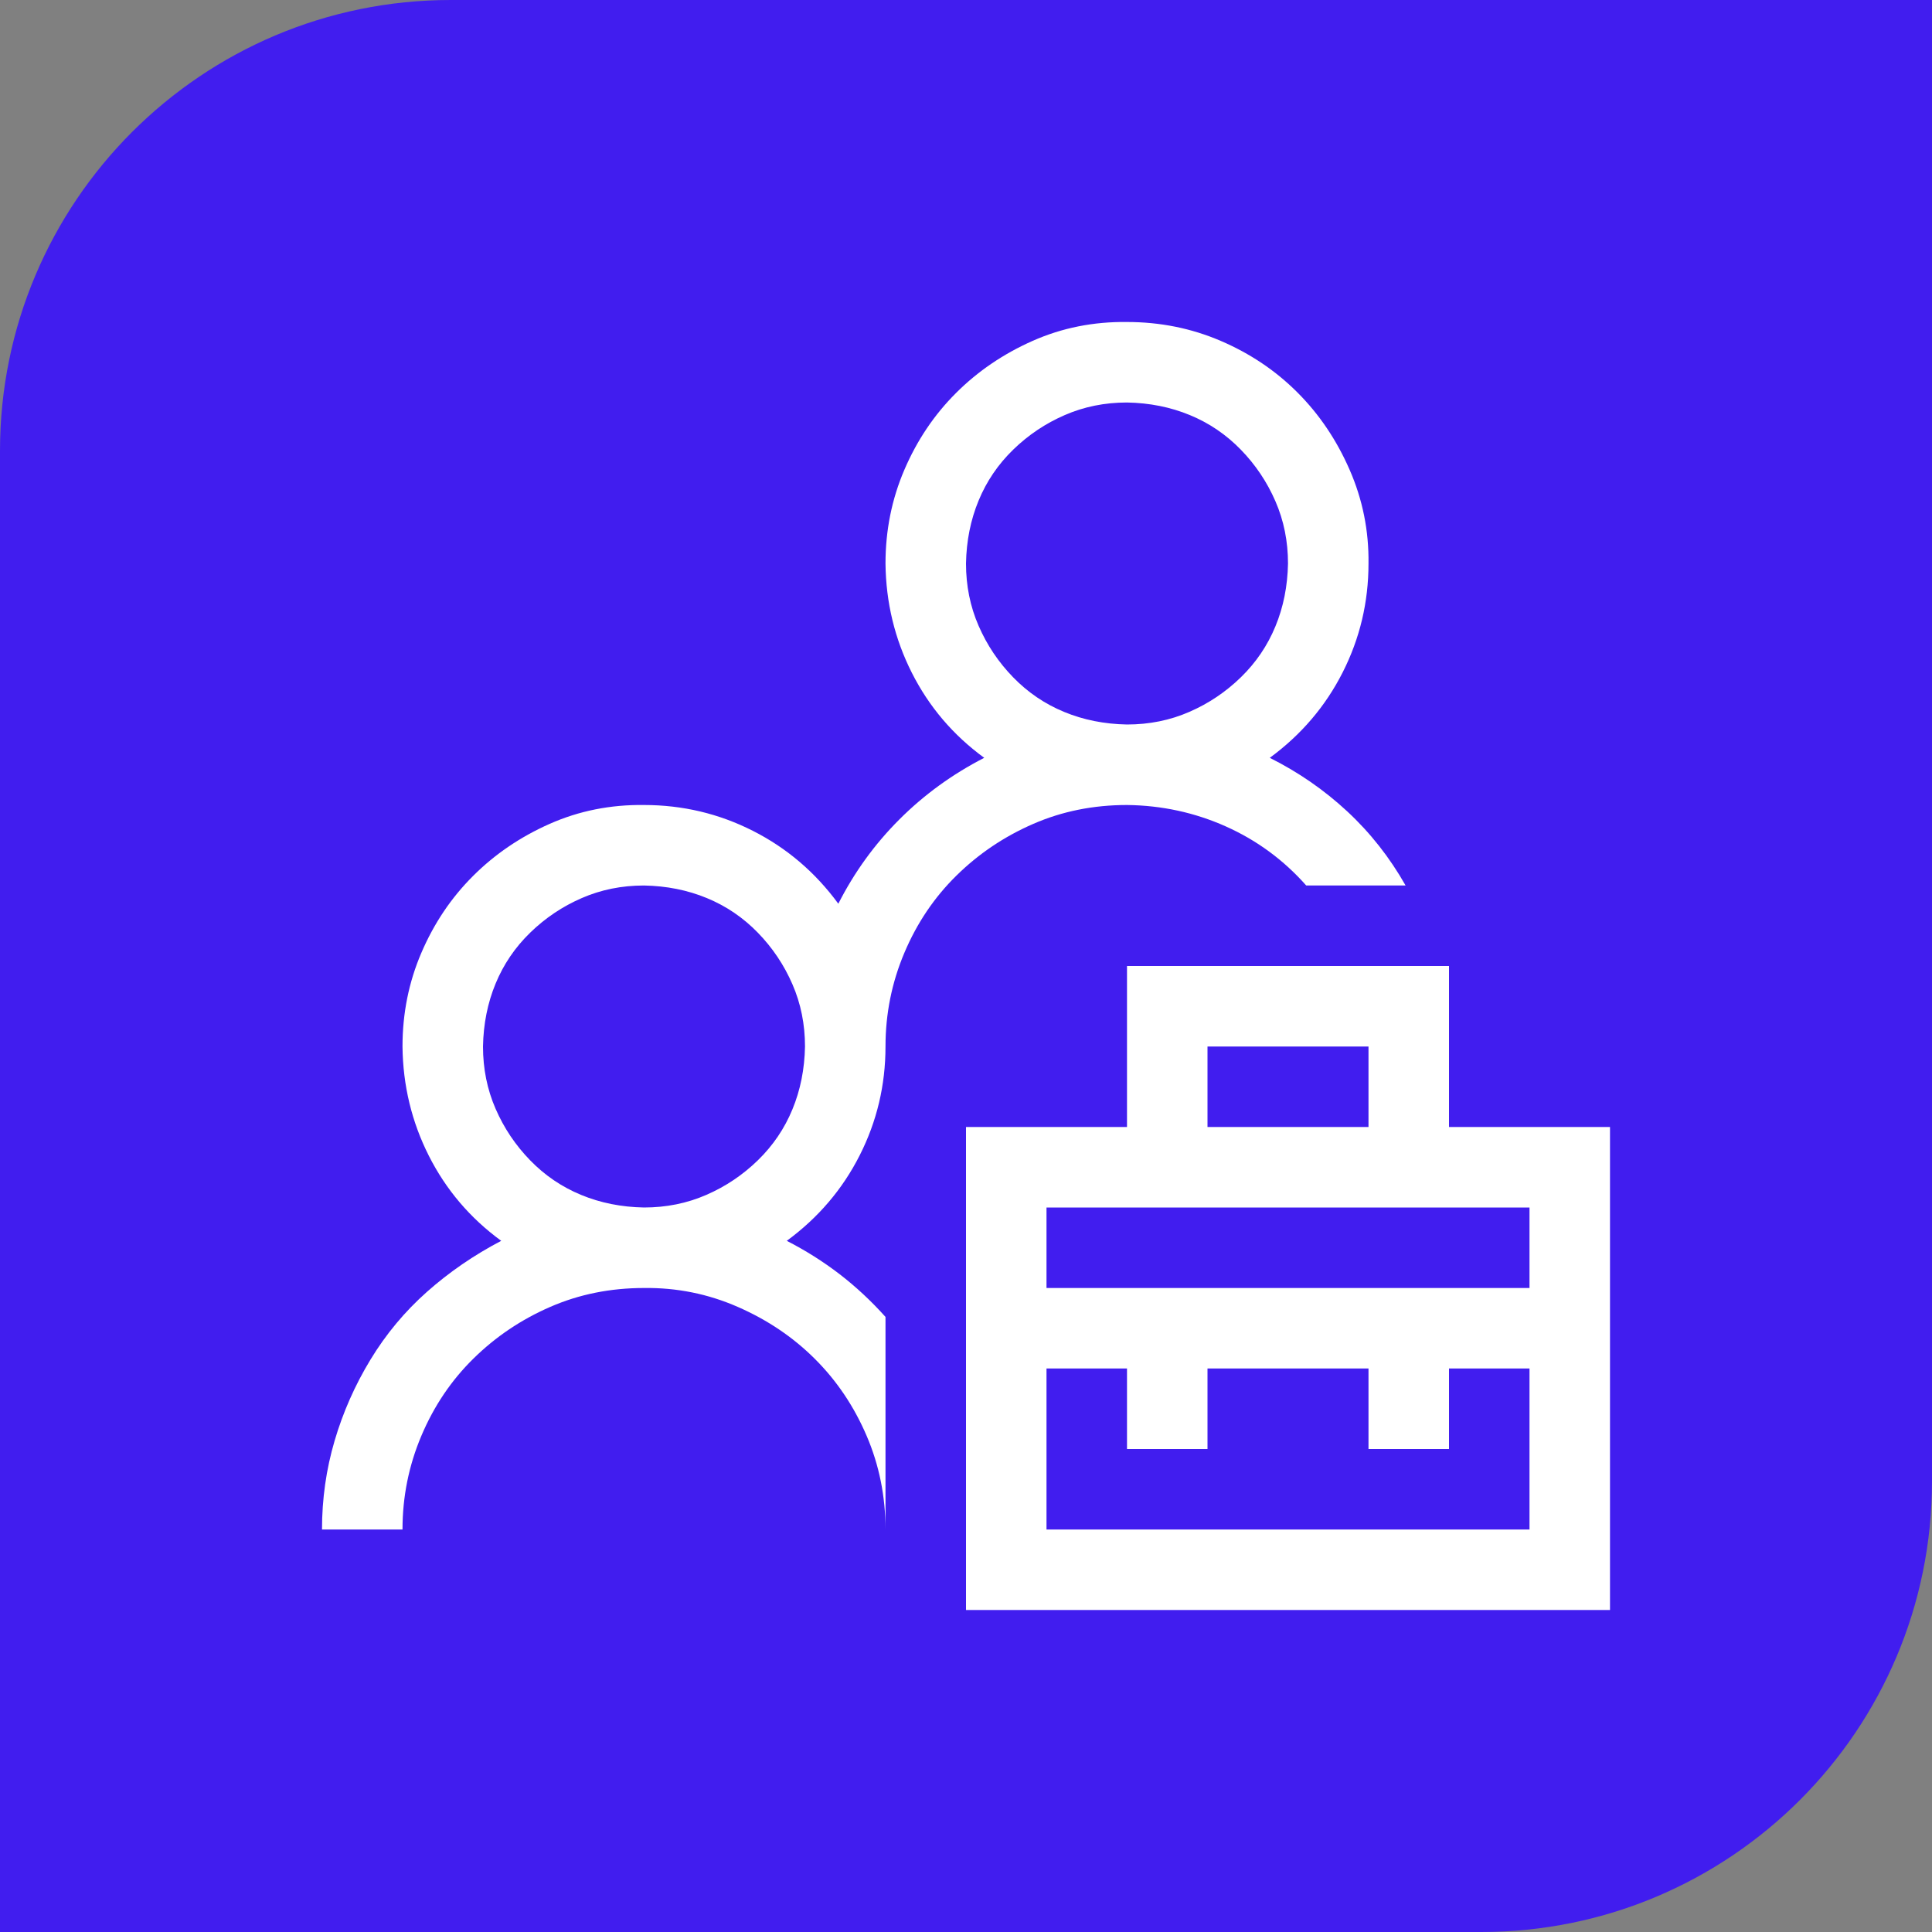
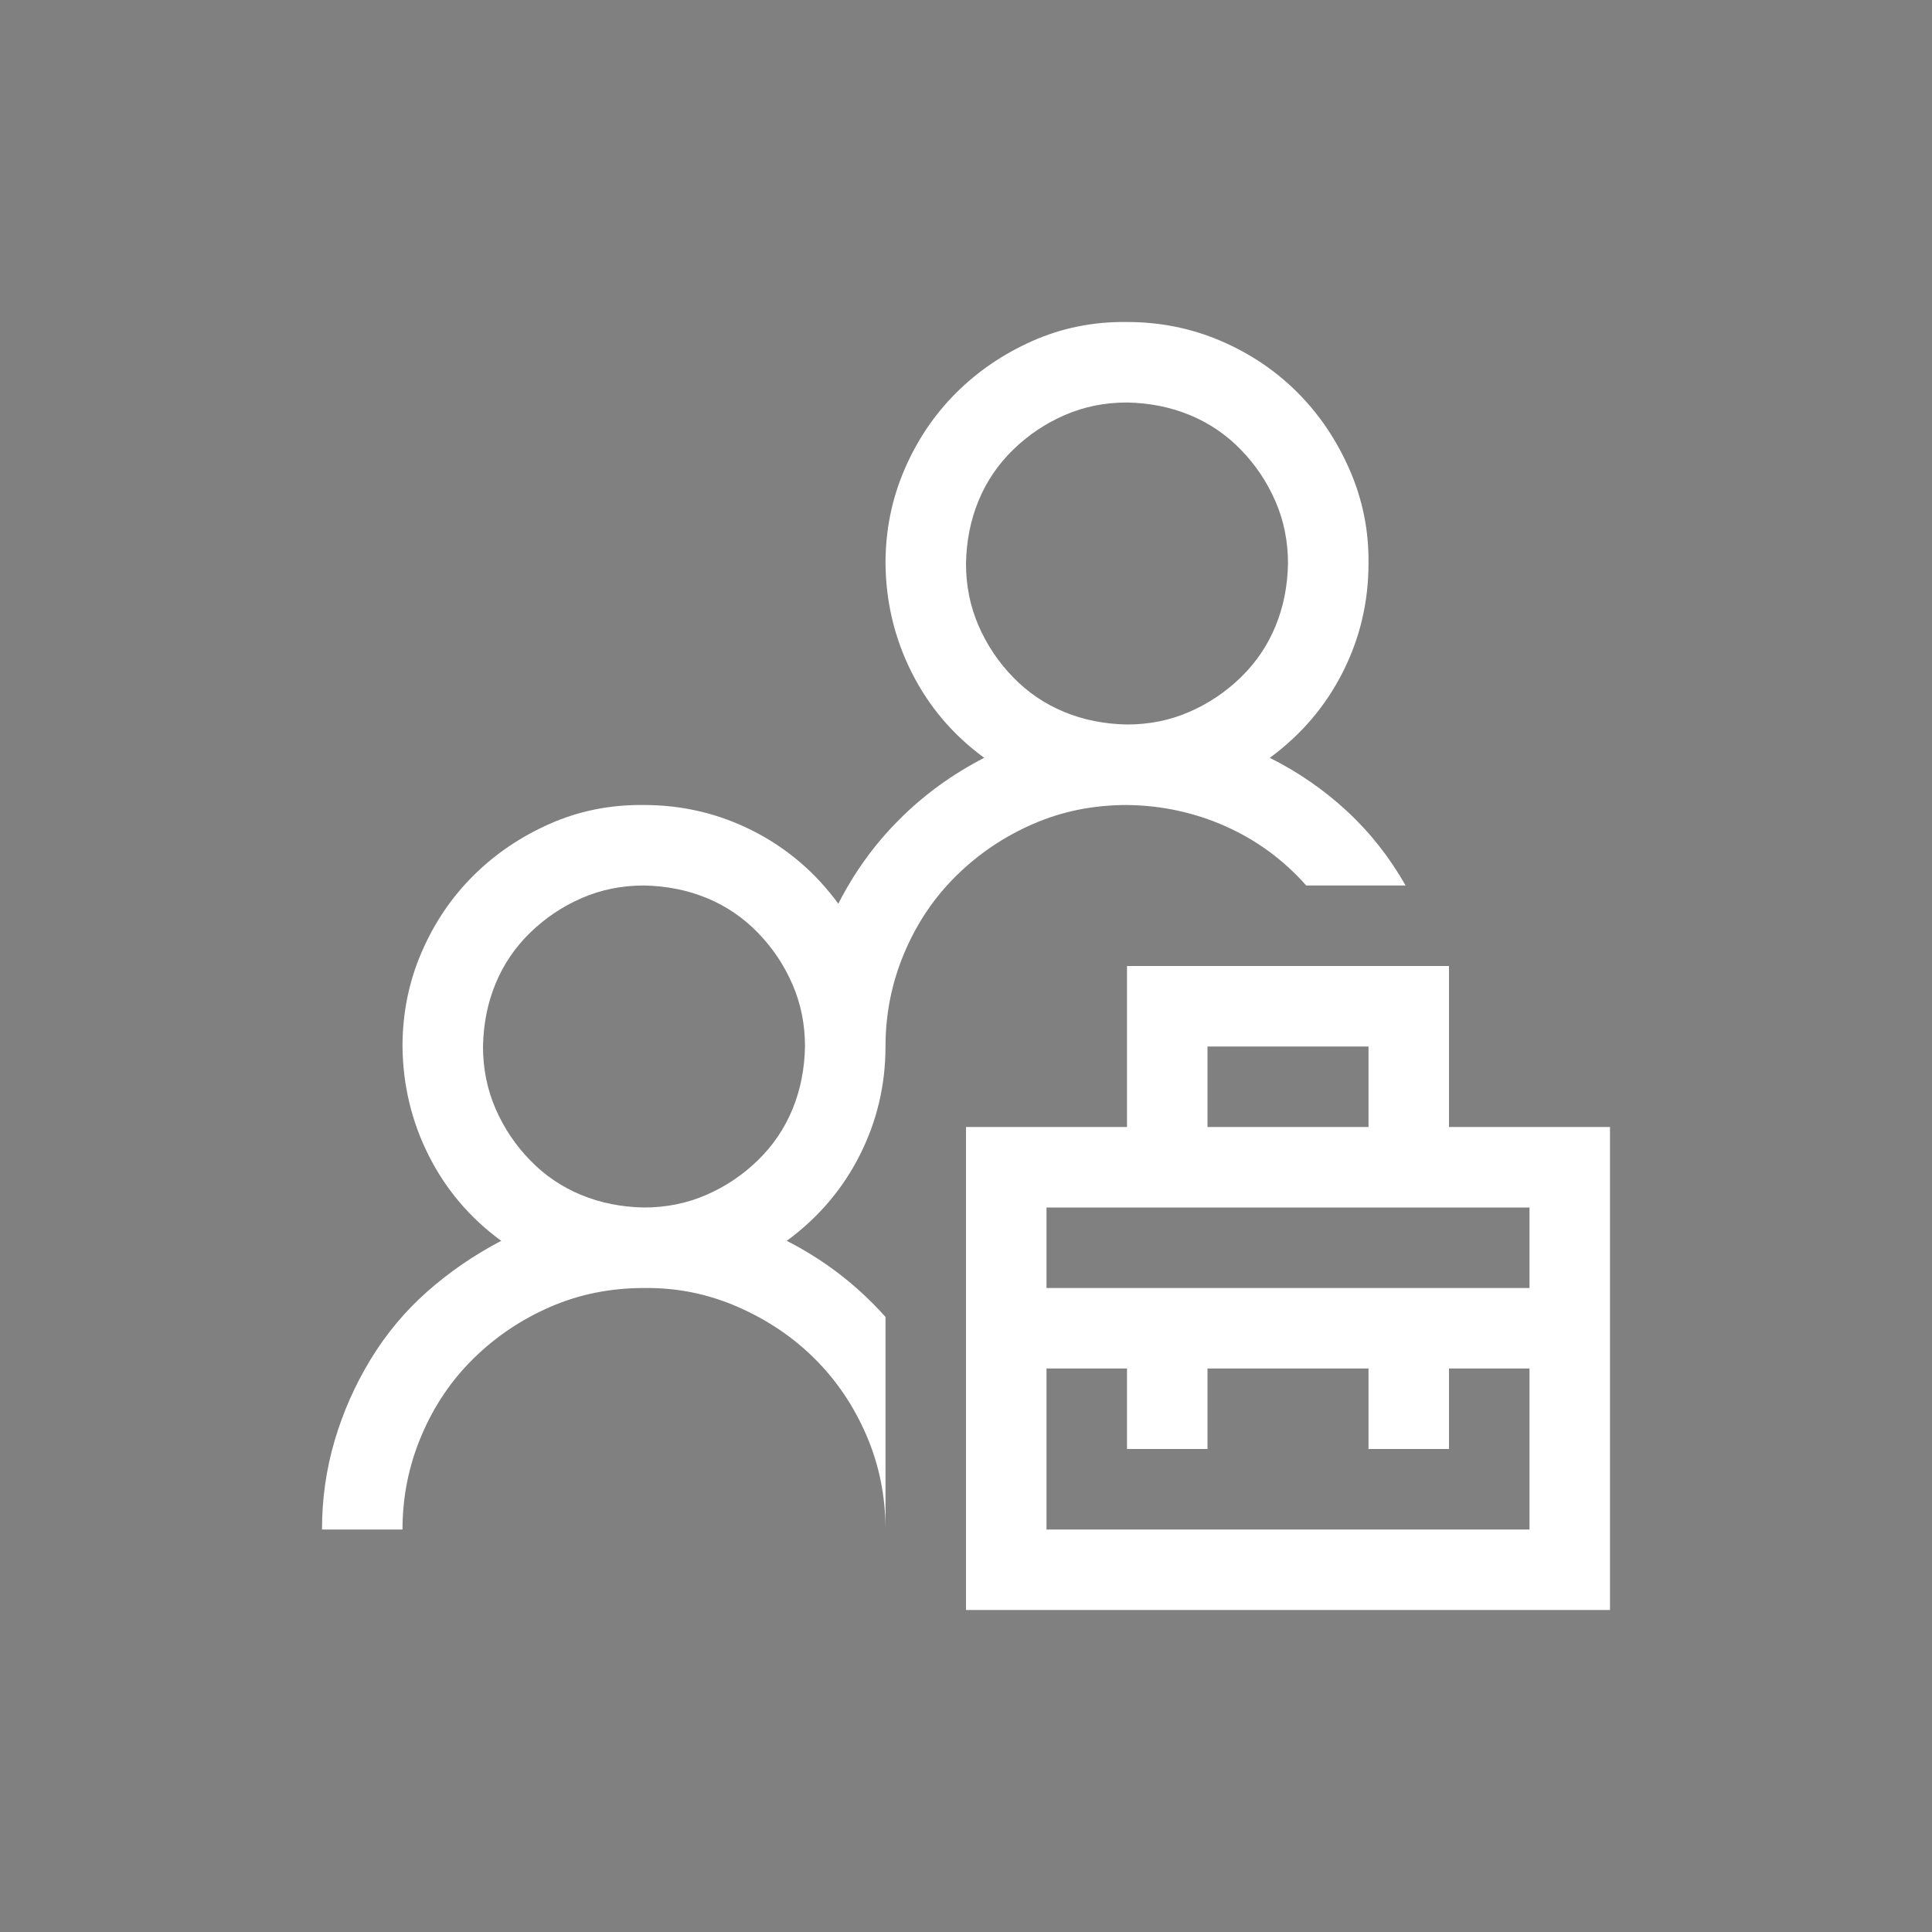
<svg xmlns="http://www.w3.org/2000/svg" width="60" height="60" viewBox="0 0 60 60" fill="none">
  <rect x="0" y="0" width="60" height="60" fill="#808080" stroke="none" />
-   <path d="M0 14C0 6.268 6.268 0 14 0H60V46C60 53.732 53.732 60 46 60H0V14Z" fill="#411DEF" />
  <path d="M50 35V50H30V35H35V30H45V35H50ZM37.5 35H42.5V32.5H37.5V35ZM47.5 42.5H45V45H42.5V42.5H37.5V45H35V42.5H32.5V47.5H47.5V42.5ZM47.5 37.5H32.5V40H47.5V37.5ZM40.566 27.5C39.863 26.706 39.03 26.094 38.066 25.664C37.103 25.234 36.081 25.013 35 25C33.958 25 32.988 25.195 32.09 25.586C31.191 25.977 30.397 26.51 29.707 27.188C29.017 27.865 28.477 28.665 28.086 29.59C27.695 30.514 27.5 31.484 27.5 32.5C27.5 33.698 27.233 34.824 26.699 35.879C26.165 36.934 25.41 37.819 24.434 38.535C25.02 38.835 25.566 39.18 26.074 39.57C26.582 39.961 27.057 40.404 27.5 40.898V47.5C27.5 46.471 27.305 45.501 26.914 44.59C26.523 43.678 25.99 42.884 25.312 42.207C24.635 41.53 23.835 40.99 22.91 40.586C21.986 40.182 21.016 39.987 20 40C18.958 40 17.988 40.195 17.09 40.586C16.191 40.977 15.397 41.51 14.707 42.188C14.017 42.865 13.477 43.665 13.086 44.59C12.695 45.514 12.5 46.484 12.5 47.5H10C10 46.55 10.13 45.632 10.391 44.746C10.651 43.861 11.022 43.021 11.504 42.227C11.986 41.432 12.572 40.729 13.262 40.117C13.952 39.505 14.72 38.978 15.566 38.535C14.603 37.832 13.854 36.953 13.32 35.898C12.787 34.844 12.513 33.711 12.5 32.5C12.5 31.471 12.695 30.501 13.086 29.59C13.477 28.678 14.01 27.884 14.688 27.207C15.365 26.53 16.159 25.99 17.07 25.586C17.982 25.182 18.958 24.987 20 25C21.198 25 22.324 25.267 23.379 25.801C24.434 26.335 25.319 27.09 26.035 28.066C26.53 27.09 27.162 26.217 27.93 25.449C28.698 24.681 29.577 24.043 30.566 23.535C29.603 22.832 28.854 21.953 28.32 20.898C27.787 19.844 27.513 18.711 27.5 17.5C27.5 16.471 27.695 15.501 28.086 14.59C28.477 13.678 29.01 12.884 29.688 12.207C30.365 11.53 31.159 10.99 32.07 10.586C32.982 10.182 33.958 9.987 35 10C36.029 10 36.999 10.195 37.91 10.586C38.822 10.977 39.616 11.51 40.293 12.188C40.97 12.865 41.51 13.665 41.914 14.59C42.318 15.514 42.513 16.484 42.5 17.5C42.5 18.698 42.233 19.824 41.699 20.879C41.165 21.934 40.41 22.819 39.434 23.535C40.319 23.978 41.12 24.531 41.836 25.195C42.552 25.859 43.158 26.628 43.652 27.5H40.566ZM20 37.5C20.69 37.5 21.335 37.37 21.934 37.109C22.533 36.849 23.066 36.491 23.535 36.035C24.004 35.579 24.362 35.052 24.609 34.453C24.857 33.854 24.987 33.203 25 32.5C25 31.81 24.87 31.165 24.609 30.566C24.349 29.967 23.991 29.434 23.535 28.965C23.079 28.496 22.552 28.138 21.953 27.891C21.354 27.643 20.703 27.513 20 27.5C19.31 27.5 18.665 27.63 18.066 27.891C17.467 28.151 16.934 28.509 16.465 28.965C15.996 29.421 15.638 29.948 15.391 30.547C15.143 31.146 15.013 31.797 15 32.5C15 33.19 15.13 33.835 15.391 34.434C15.651 35.033 16.009 35.566 16.465 36.035C16.921 36.504 17.448 36.862 18.047 37.109C18.646 37.357 19.297 37.487 20 37.5ZM30 17.5C30 18.19 30.13 18.835 30.391 19.434C30.651 20.033 31.009 20.566 31.465 21.035C31.921 21.504 32.448 21.862 33.047 22.109C33.646 22.357 34.297 22.487 35 22.5C35.69 22.5 36.335 22.37 36.934 22.109C37.533 21.849 38.066 21.491 38.535 21.035C39.004 20.579 39.362 20.052 39.609 19.453C39.857 18.854 39.987 18.203 40 17.5C40 16.81 39.87 16.165 39.609 15.566C39.349 14.967 38.991 14.434 38.535 13.965C38.079 13.496 37.552 13.138 36.953 12.891C36.354 12.643 35.703 12.513 35 12.5C34.31 12.5 33.665 12.63 33.066 12.891C32.467 13.151 31.934 13.509 31.465 13.965C30.996 14.421 30.638 14.948 30.391 15.547C30.143 16.146 30.013 16.797 30 17.5Z" fill="white" />
</svg>